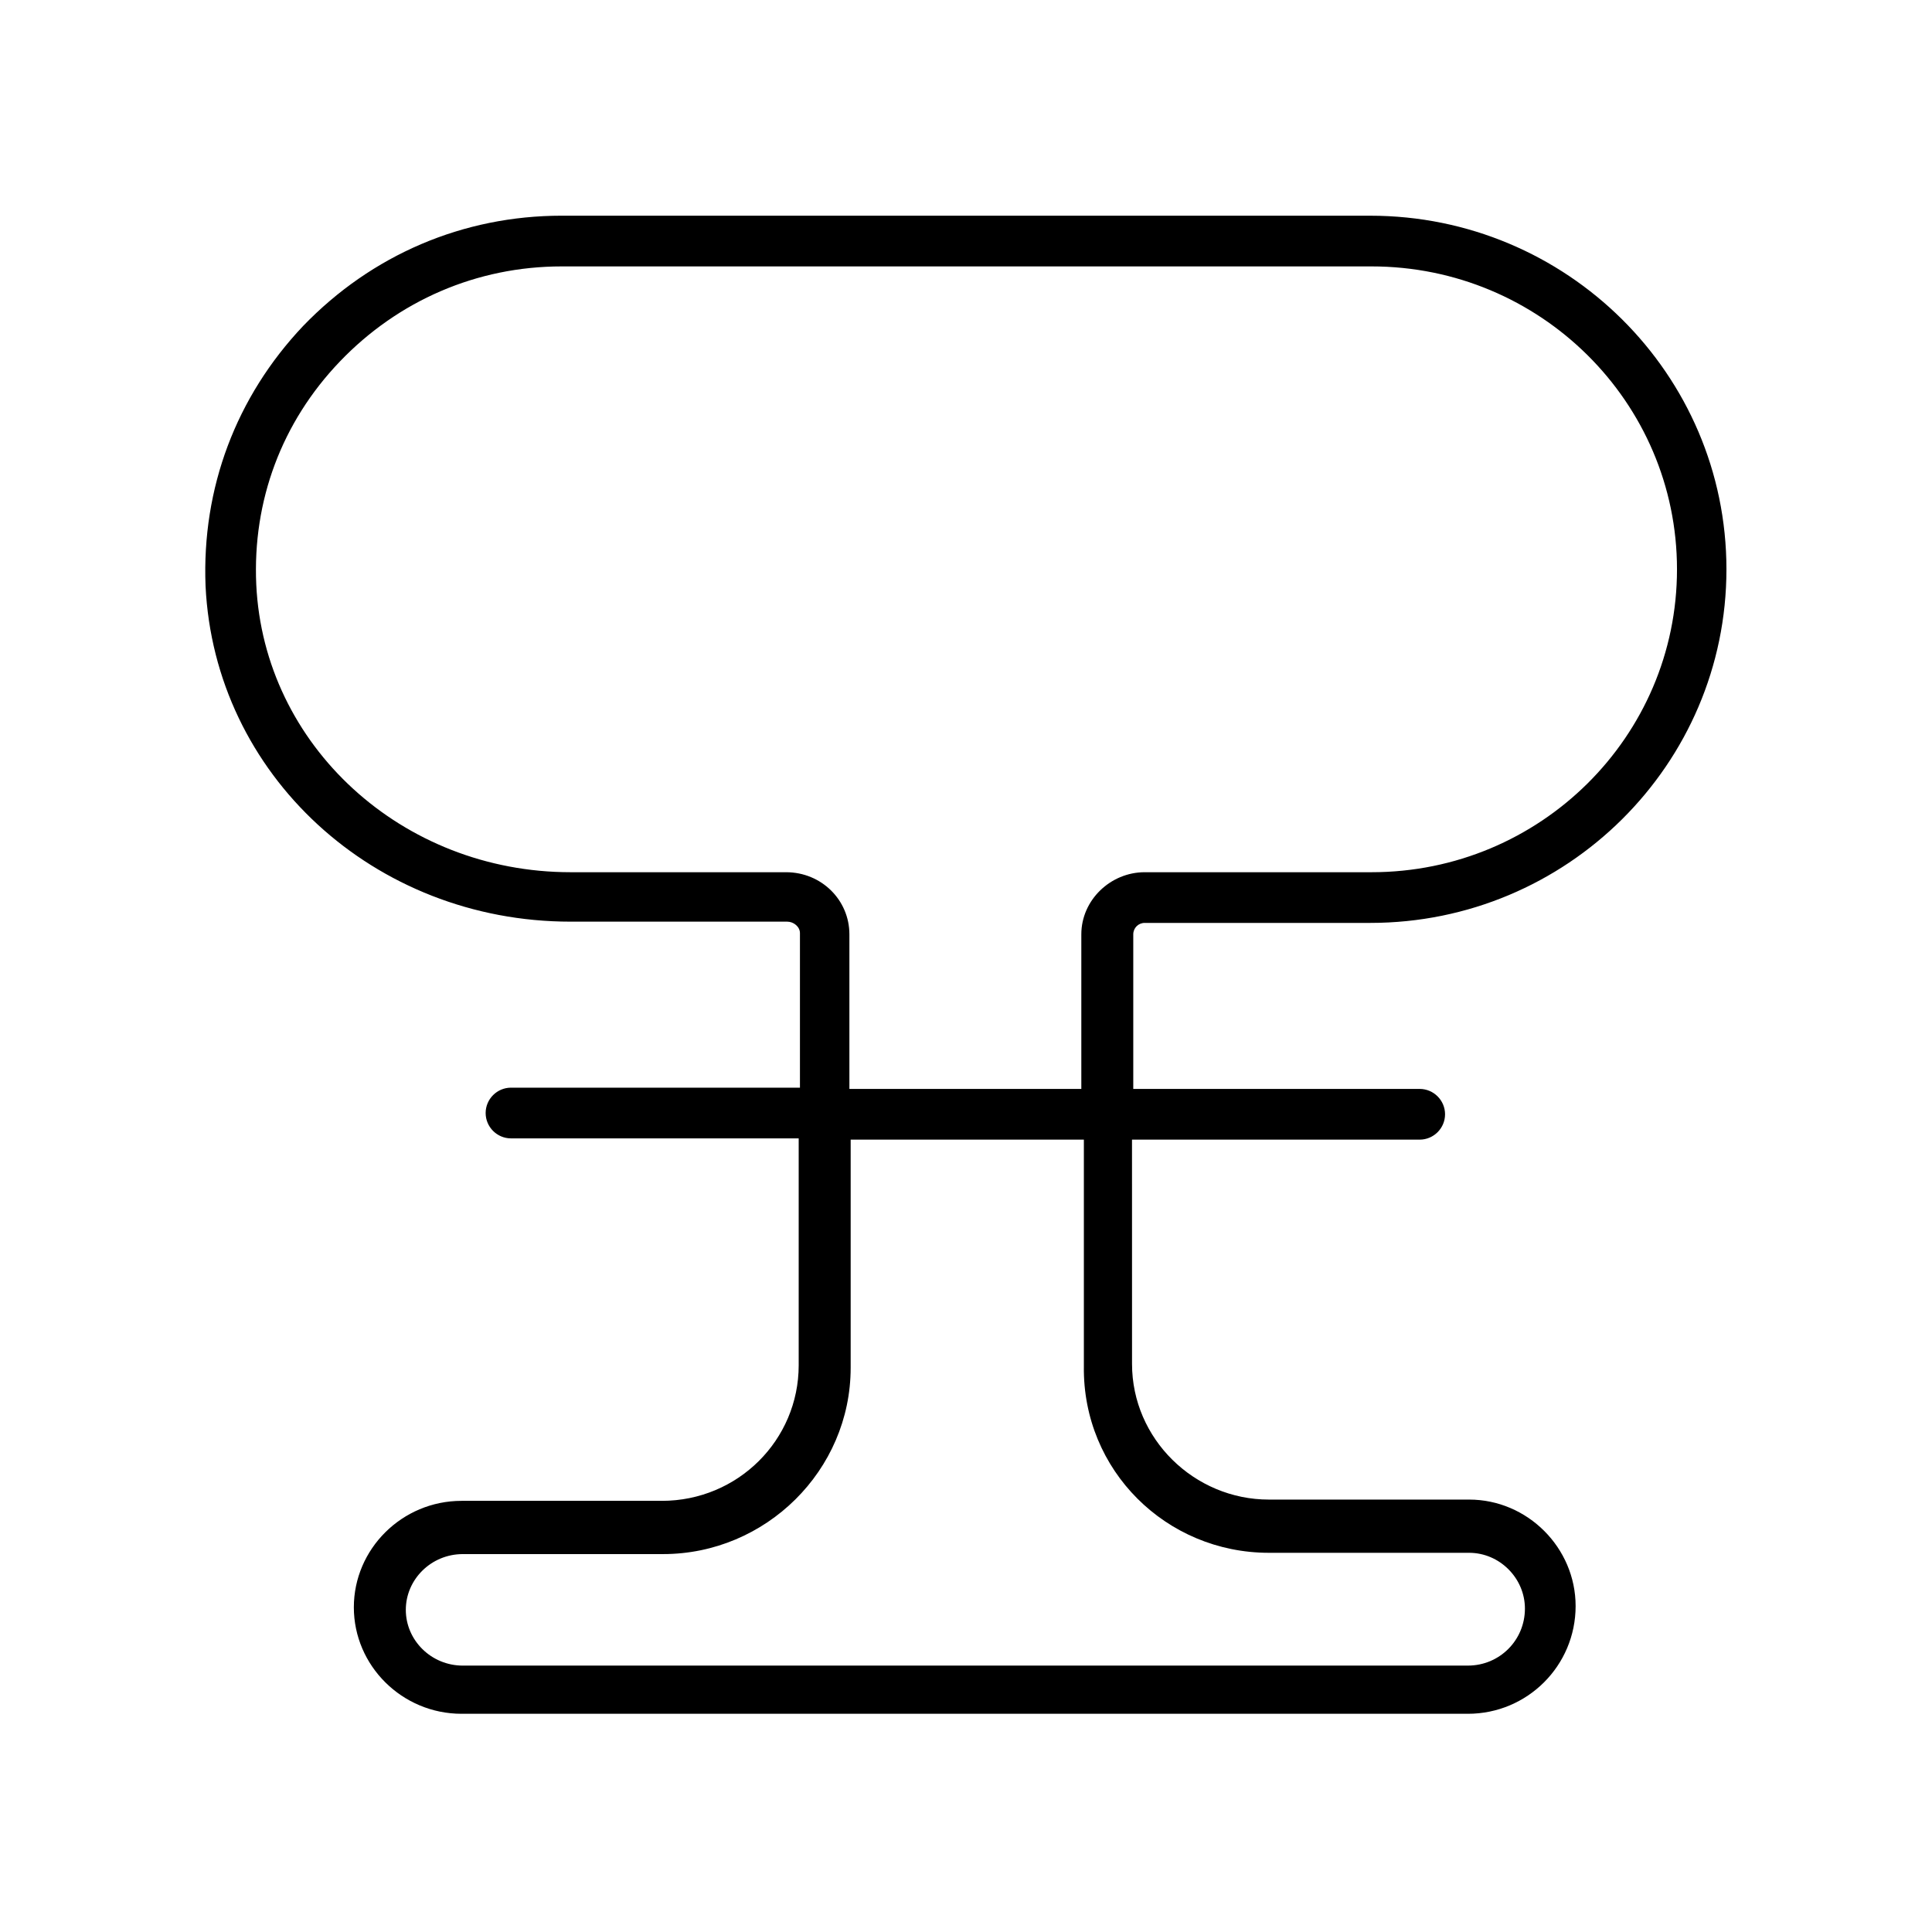
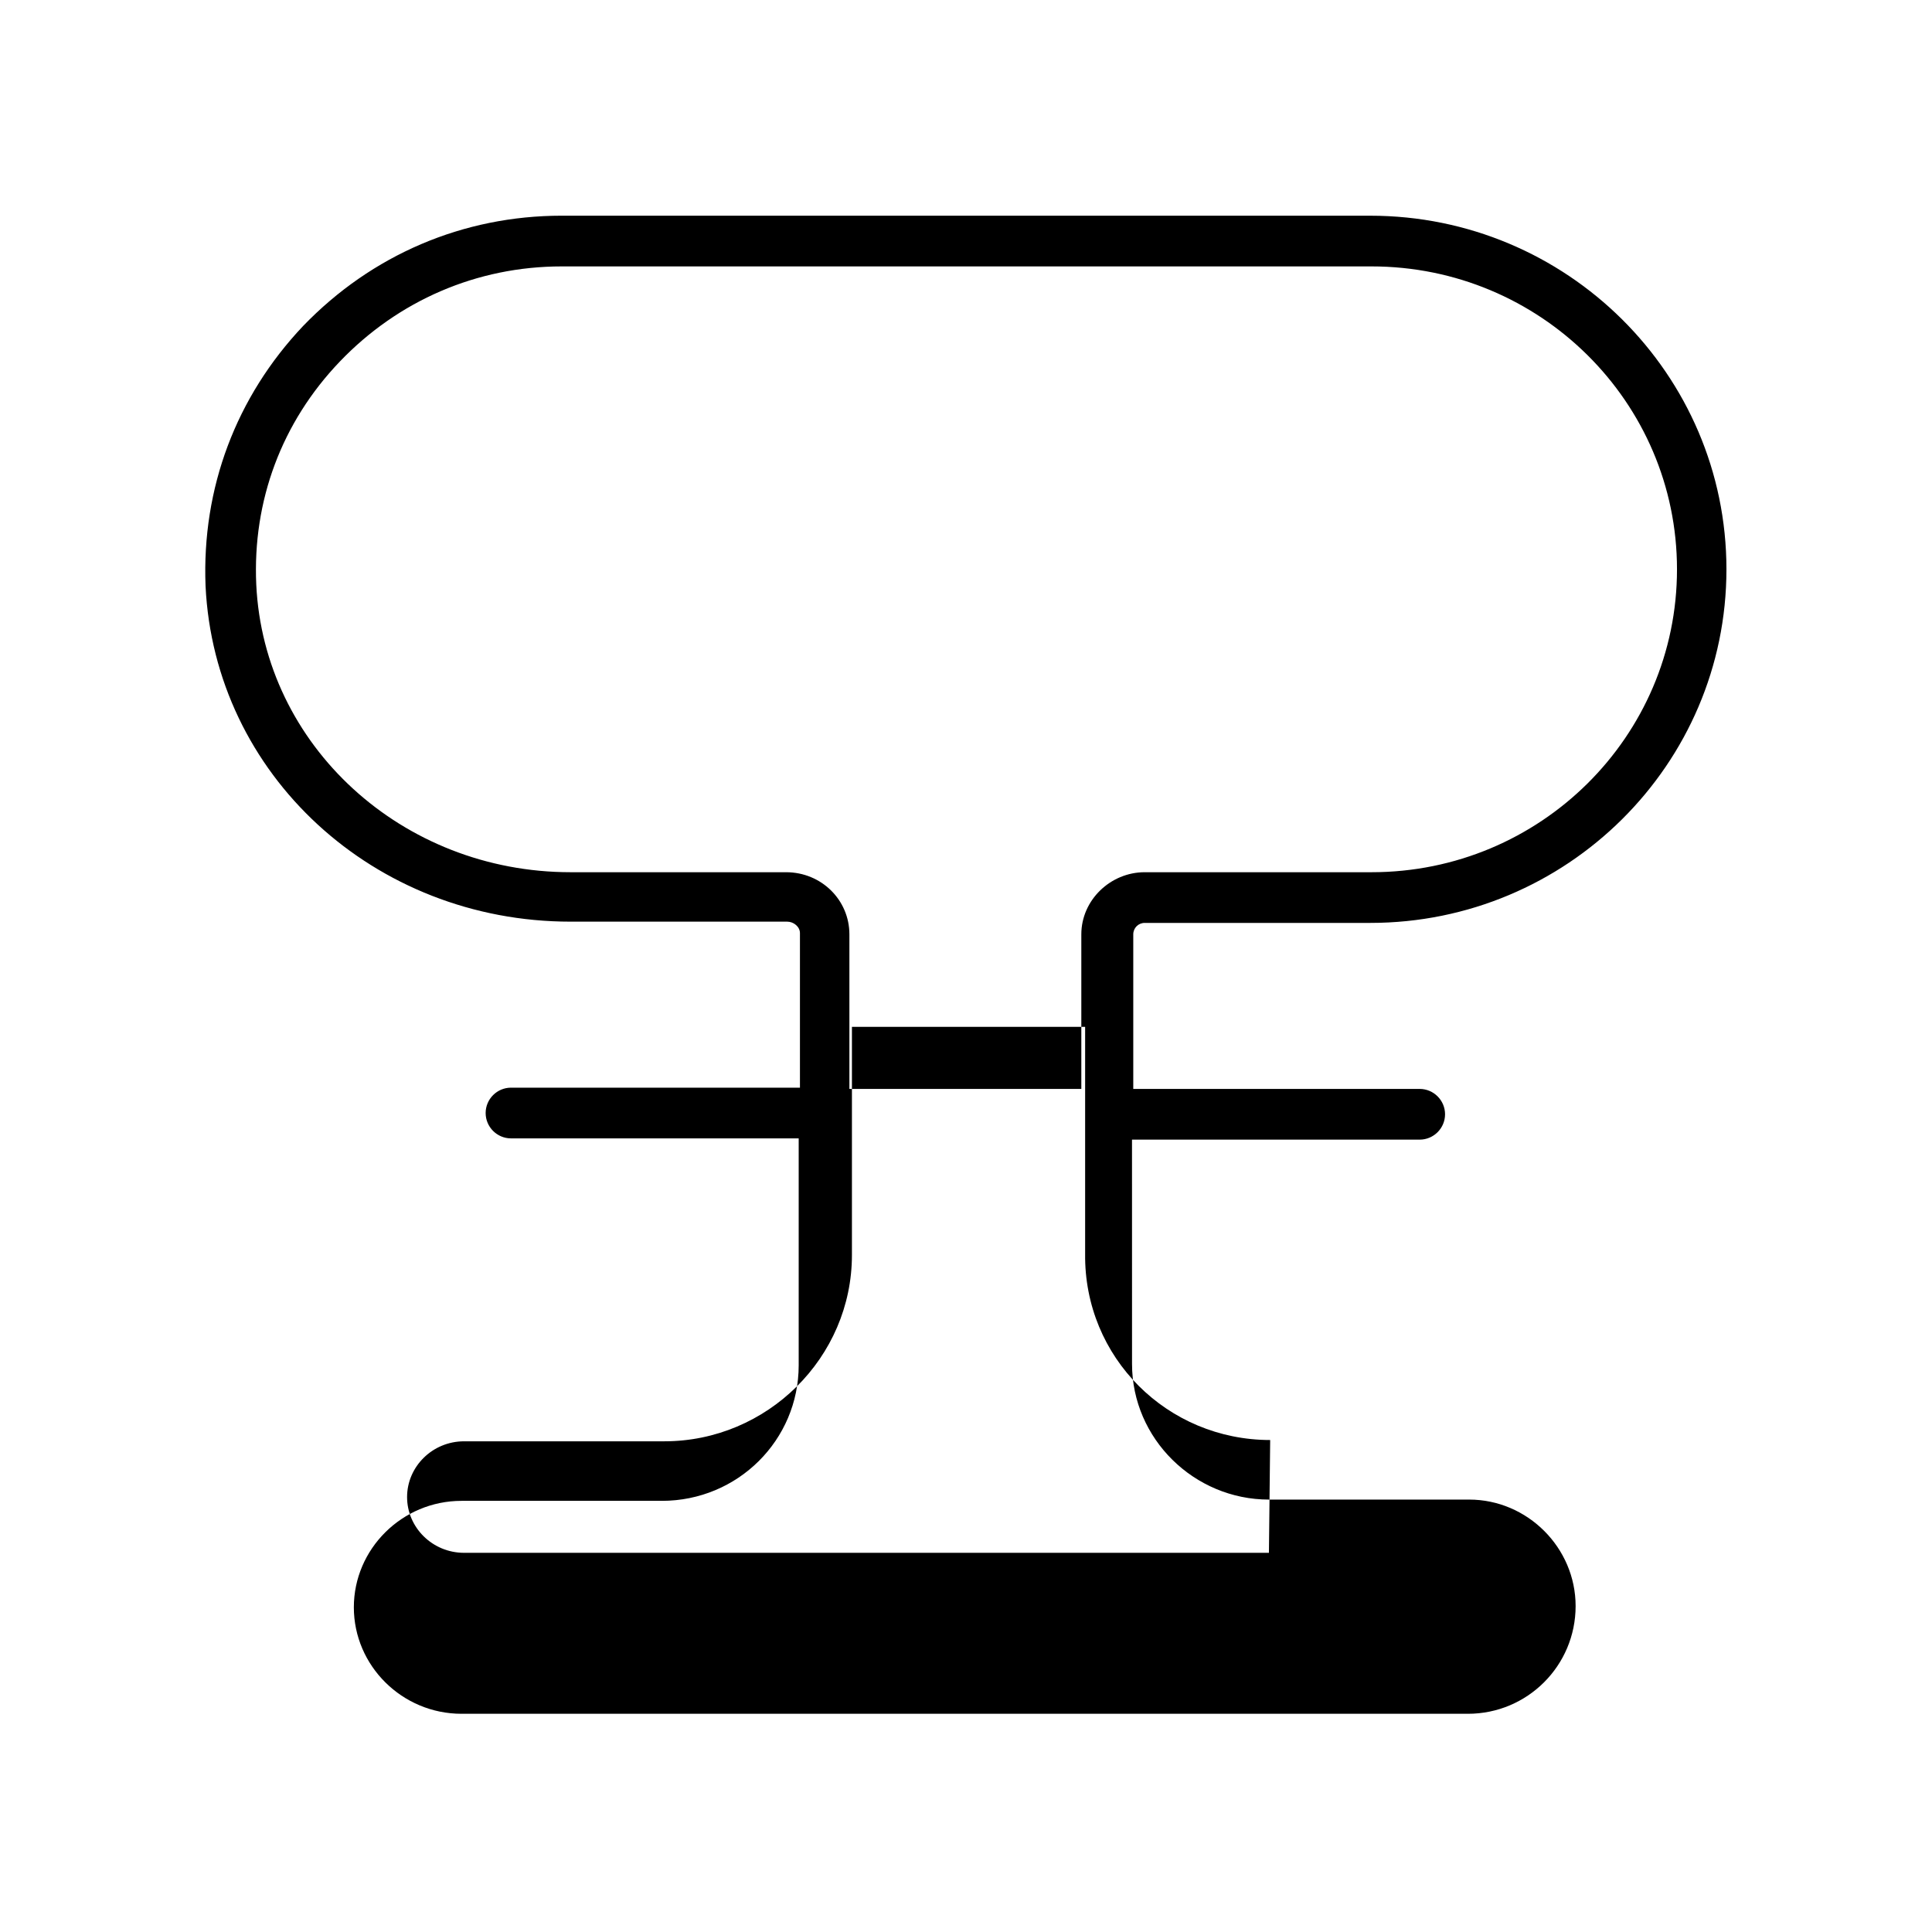
<svg xmlns="http://www.w3.org/2000/svg" fill="#000000" width="800px" height="800px" version="1.1" viewBox="144 144 512 512">
-   <path d="m447.36 388.58h59.785c52.059 0 94.379-41.984 94.379-93.707s-42.32-93.707-94.379-93.707l-214.29-0.004c-26.199 0-50.383 10.41-68.52 29.223-17.801 18.809-26.871 42.992-25.863 68.855 2.352 50.047 44.672 89.008 96.73 89.008h57.434c1.68 0 3.359 1.344 3.359 3.023v40.977l-76.574-0.004c-3.695 0-6.719 3.023-6.719 6.719 0 3.695 3.023 6.719 6.719 6.719h76.242v60.121c0 19.816-16.121 35.938-36.273 35.938h-53.066c-15.785 0-28.551 12.762-28.551 28.215 0 15.449 12.762 28.215 28.551 28.215h266.68c15.785 0 28.551-12.762 28.551-28.551 0-15.449-12.762-28.215-28.215-28.215h-53.066c-19.816 0-36.273-16.121-36.273-35.938l-0.008-59.453h76.242c3.695 0 6.719-3.023 6.719-6.719 0-3.695-3.023-6.719-6.719-6.719l-75.906 0.004v-40.977c0-1.68 1.344-3.023 3.023-3.023zm32.918 166.93h53.066c8.062 0 14.777 6.719 14.777 14.777 0 8.398-6.719 15.113-15.113 15.113l-266.35 0.004c-8.398 0-15.113-6.719-15.113-14.777 0-8.062 6.719-14.777 15.113-14.777h53.066c27.207 0 49.711-22.168 49.711-49.375v-60.461h61.801v60.121c-0.336 27.543 21.832 49.375 49.039 49.375zm-111.18-122.93v-40.977c0-9.07-7.391-16.457-16.793-16.457h-57.098c-44.672 0-81.281-33.586-83.297-76.242-1.008-22.168 6.719-42.992 22.168-59.113 15.449-16.121 36.273-25.191 58.777-25.191h214.62c44.672 0 80.945 35.938 80.945 80.273 0 44.336-36.273 80.273-80.945 80.273h-60.121c-9.07 0-16.793 7.391-16.793 16.457v40.977z" />
+   <path d="m447.36 388.58h59.785c52.059 0 94.379-41.984 94.379-93.707s-42.32-93.707-94.379-93.707l-214.29-0.004c-26.199 0-50.383 10.41-68.52 29.223-17.801 18.809-26.871 42.992-25.863 68.855 2.352 50.047 44.672 89.008 96.73 89.008h57.434c1.68 0 3.359 1.344 3.359 3.023v40.977l-76.574-0.004c-3.695 0-6.719 3.023-6.719 6.719 0 3.695 3.023 6.719 6.719 6.719h76.242v60.121c0 19.816-16.121 35.938-36.273 35.938h-53.066c-15.785 0-28.551 12.762-28.551 28.215 0 15.449 12.762 28.215 28.551 28.215h266.68c15.785 0 28.551-12.762 28.551-28.551 0-15.449-12.762-28.215-28.215-28.215h-53.066c-19.816 0-36.273-16.121-36.273-35.938l-0.008-59.453h76.242c3.695 0 6.719-3.023 6.719-6.719 0-3.695-3.023-6.719-6.719-6.719l-75.906 0.004v-40.977c0-1.68 1.344-3.023 3.023-3.023zm32.918 166.93h53.066l-266.35 0.004c-8.398 0-15.113-6.719-15.113-14.777 0-8.062 6.719-14.777 15.113-14.777h53.066c27.207 0 49.711-22.168 49.711-49.375v-60.461h61.801v60.121c-0.336 27.543 21.832 49.375 49.039 49.375zm-111.18-122.93v-40.977c0-9.07-7.391-16.457-16.793-16.457h-57.098c-44.672 0-81.281-33.586-83.297-76.242-1.008-22.168 6.719-42.992 22.168-59.113 15.449-16.121 36.273-25.191 58.777-25.191h214.62c44.672 0 80.945 35.938 80.945 80.273 0 44.336-36.273 80.273-80.945 80.273h-60.121c-9.07 0-16.793 7.391-16.793 16.457v40.977z" />
</svg>